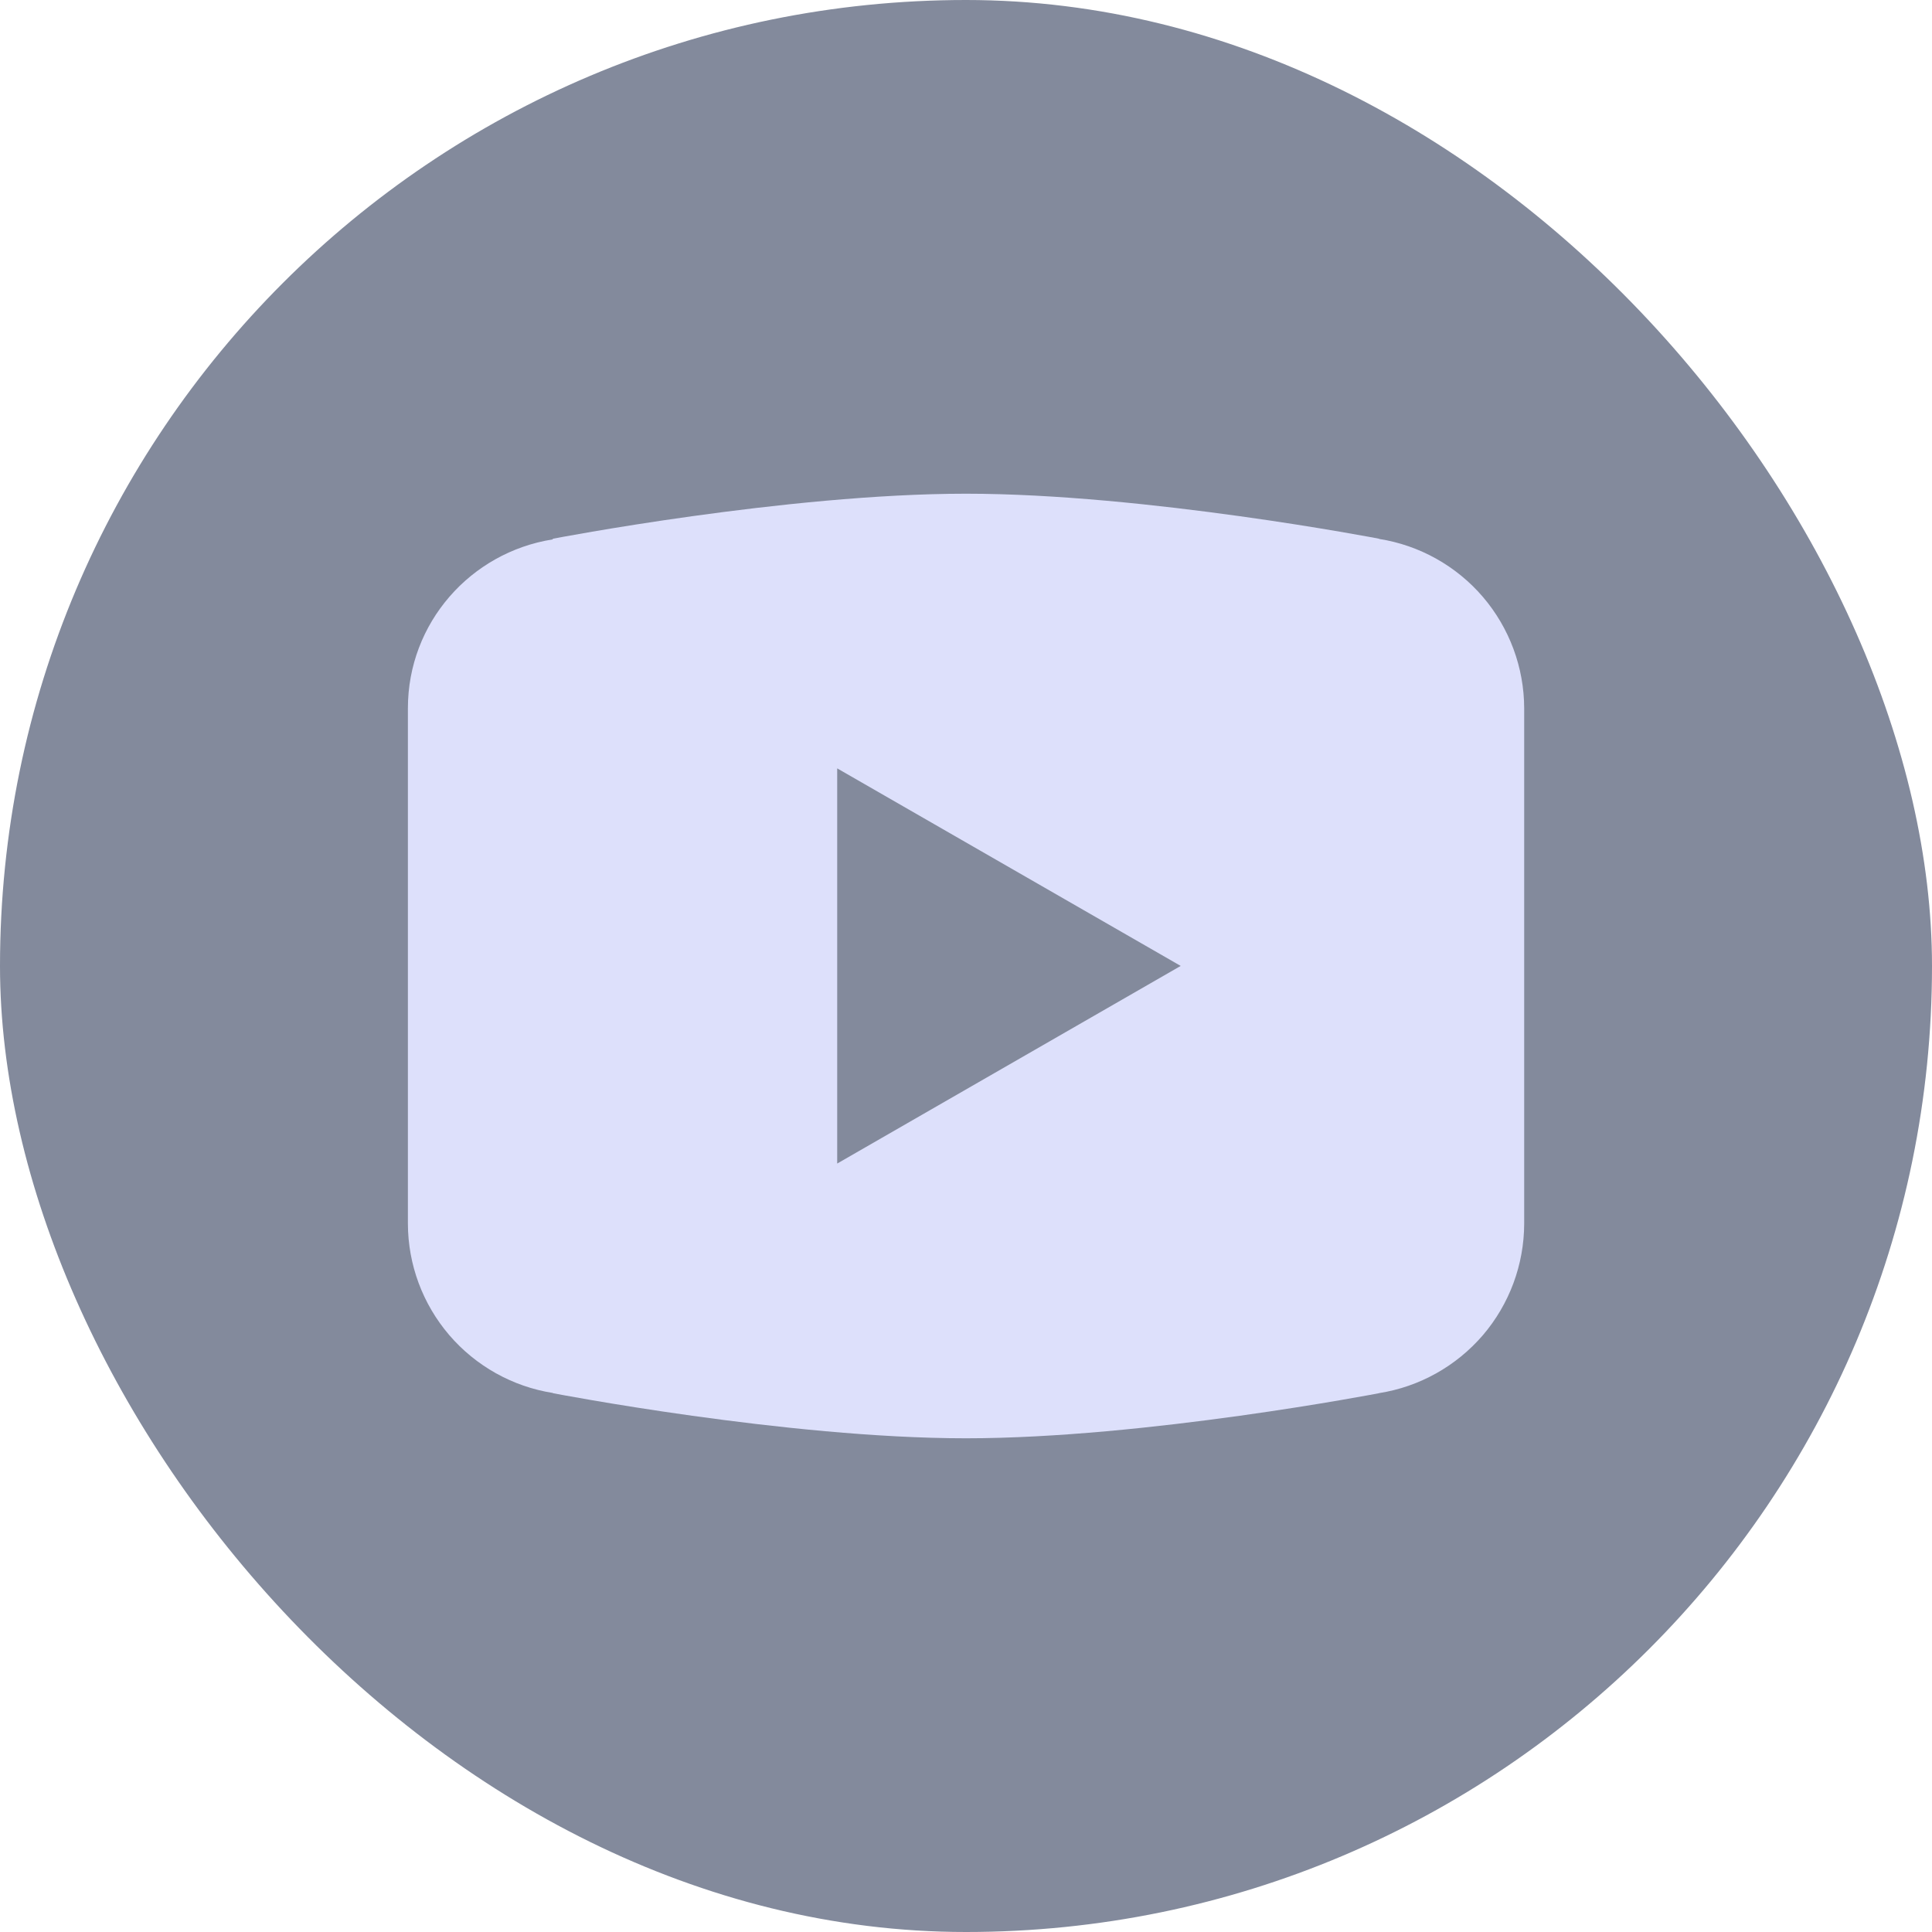
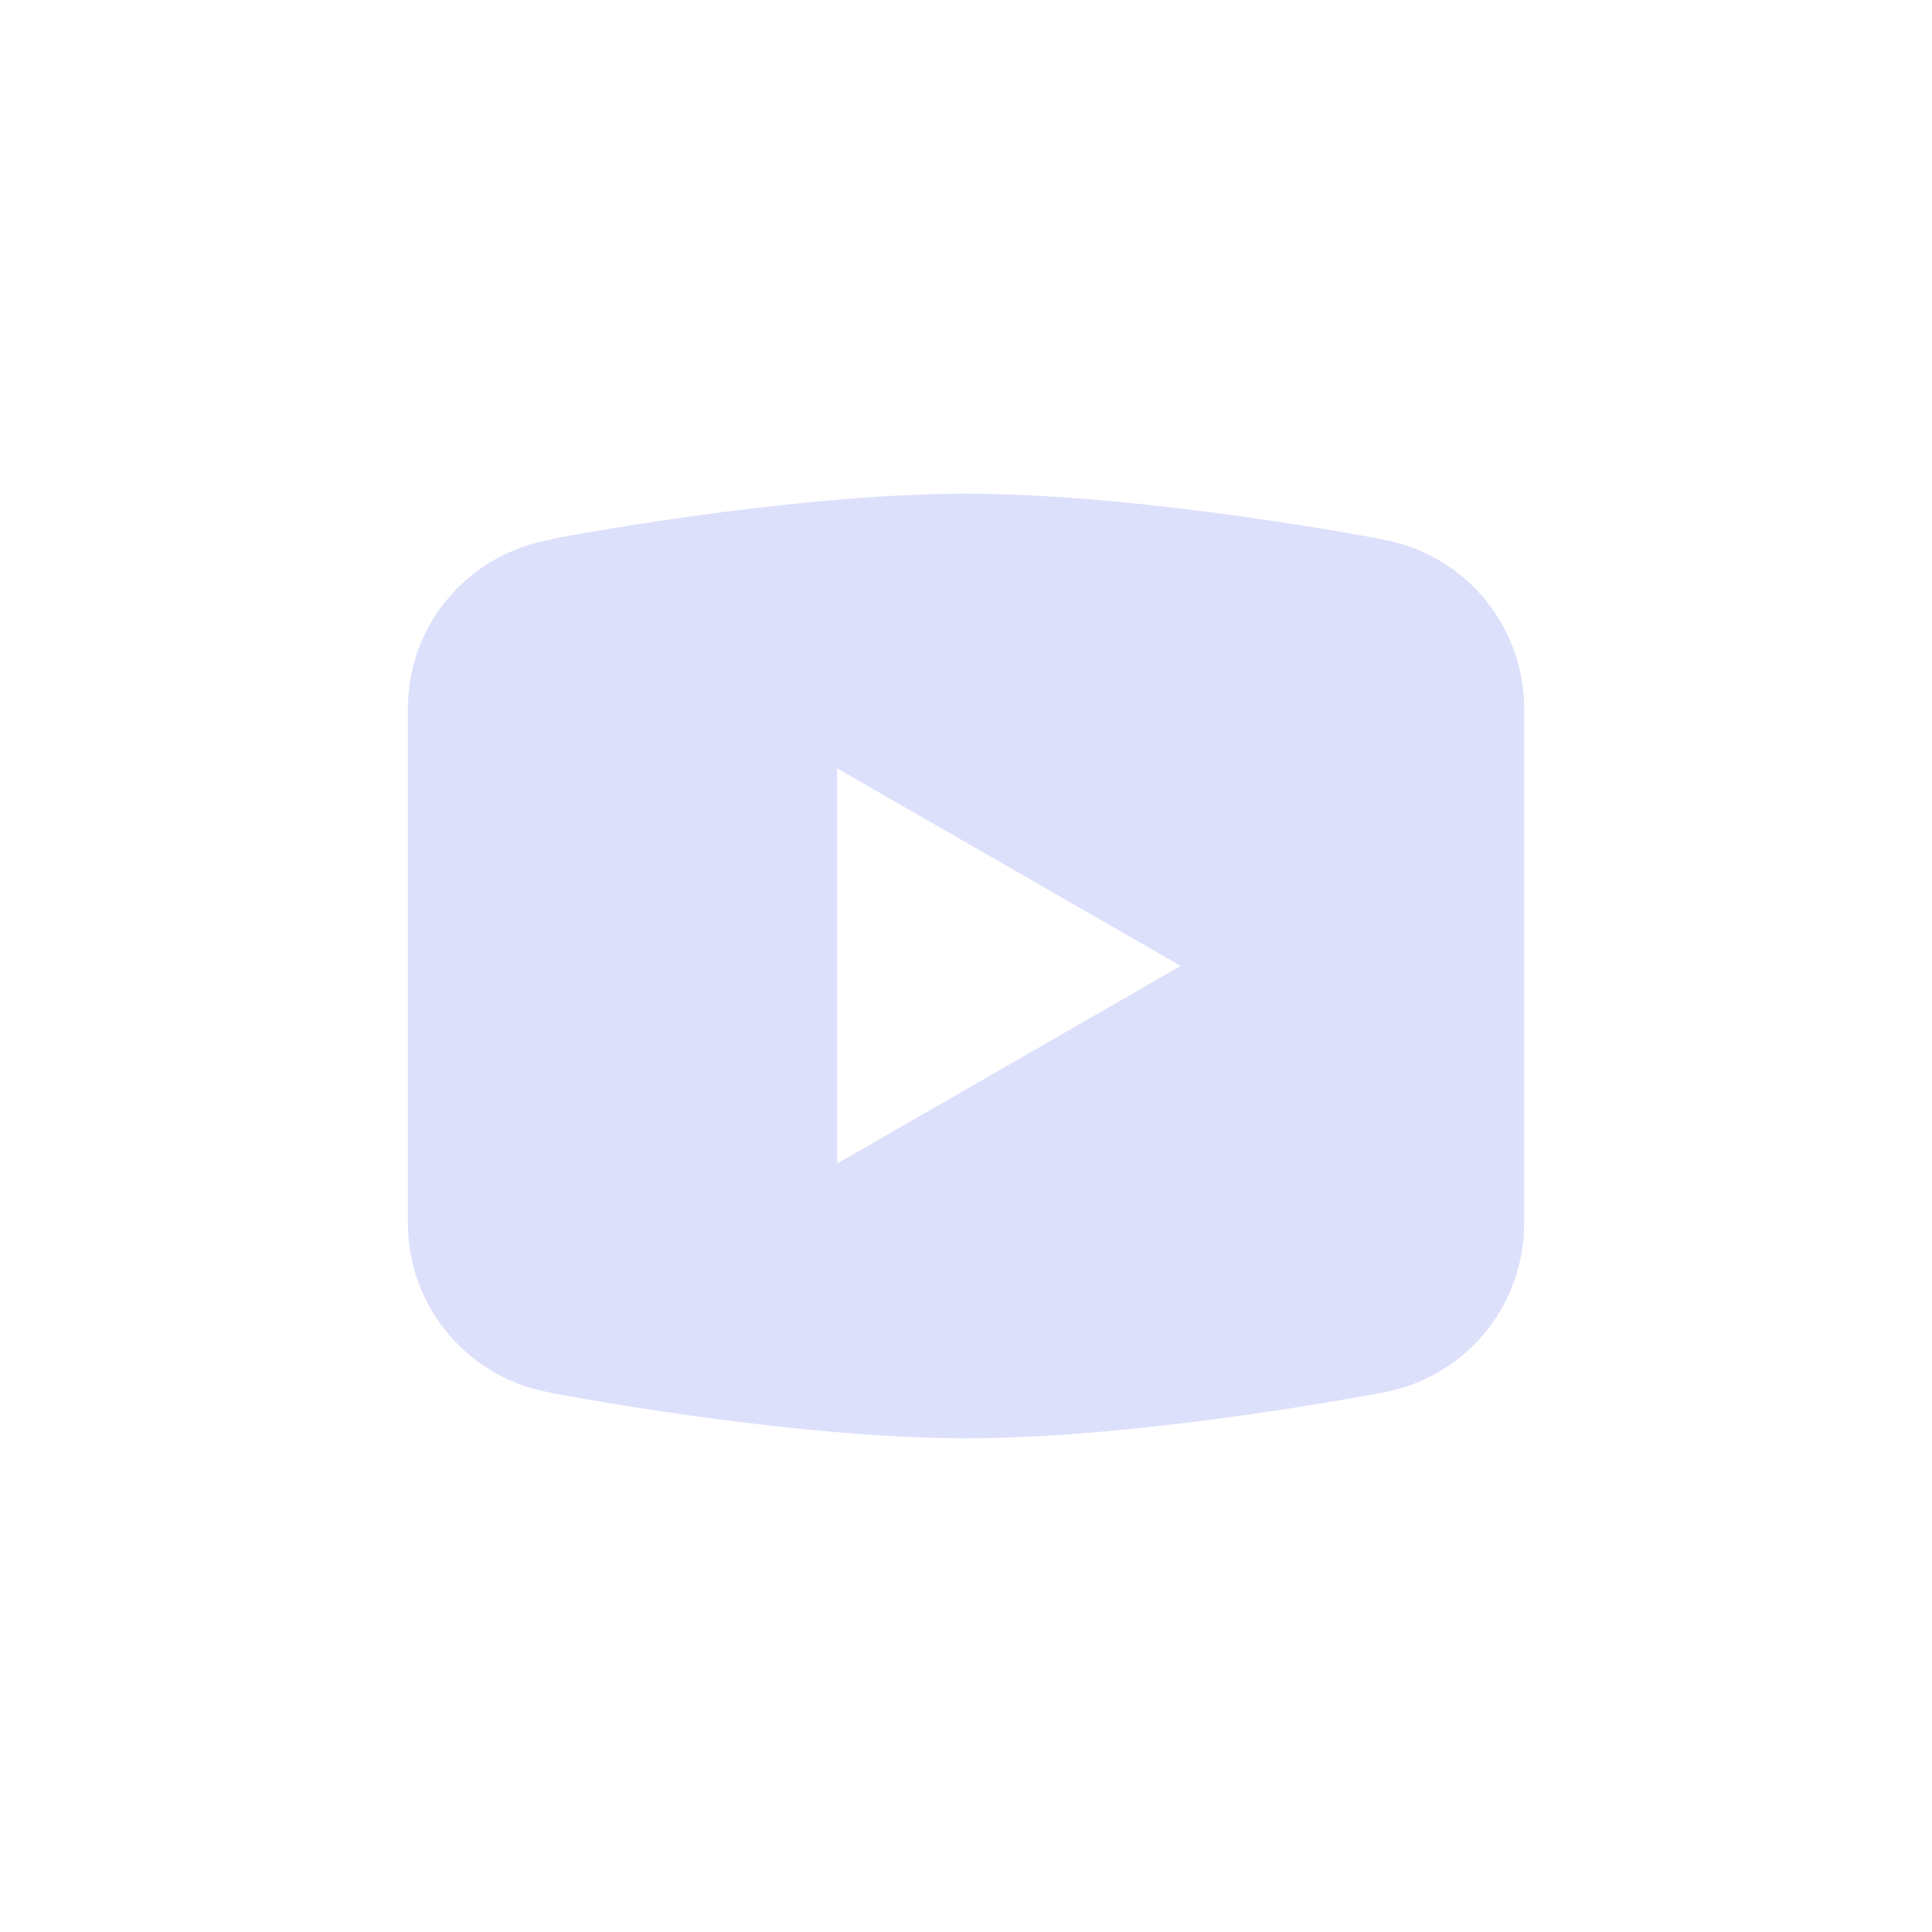
<svg xmlns="http://www.w3.org/2000/svg" width="24" height="24" viewBox="0 0 24 24" fill="none">
-   <rect width="24" height="24" rx="12" fill="#838A9C" />
  <path d="M12 6.133C9.768 6.133 6.87 6.692 6.87 6.692L6.863 6.701C5.846 6.863 5.067 7.737 5.067 8.799V11.999V12.001V15.2V15.2C5.068 15.708 5.25 16.198 5.58 16.584C5.91 16.969 6.367 17.225 6.868 17.304L6.87 17.307C6.87 17.307 9.768 17.867 12 17.867C14.233 17.867 17.13 17.307 17.13 17.307L17.131 17.306C17.633 17.227 18.09 16.971 18.421 16.586C18.751 16.2 18.933 15.709 18.934 15.2V15.2V12.001V11.999V8.799C18.933 8.292 18.751 7.801 18.421 7.415C18.091 7.03 17.634 6.774 17.133 6.695L17.13 6.692C17.13 6.692 14.233 6.133 12 6.133ZM10.4 9.545L14.667 11.999L10.4 14.454V9.545Z" fill="#DDE0FB" />
</svg>